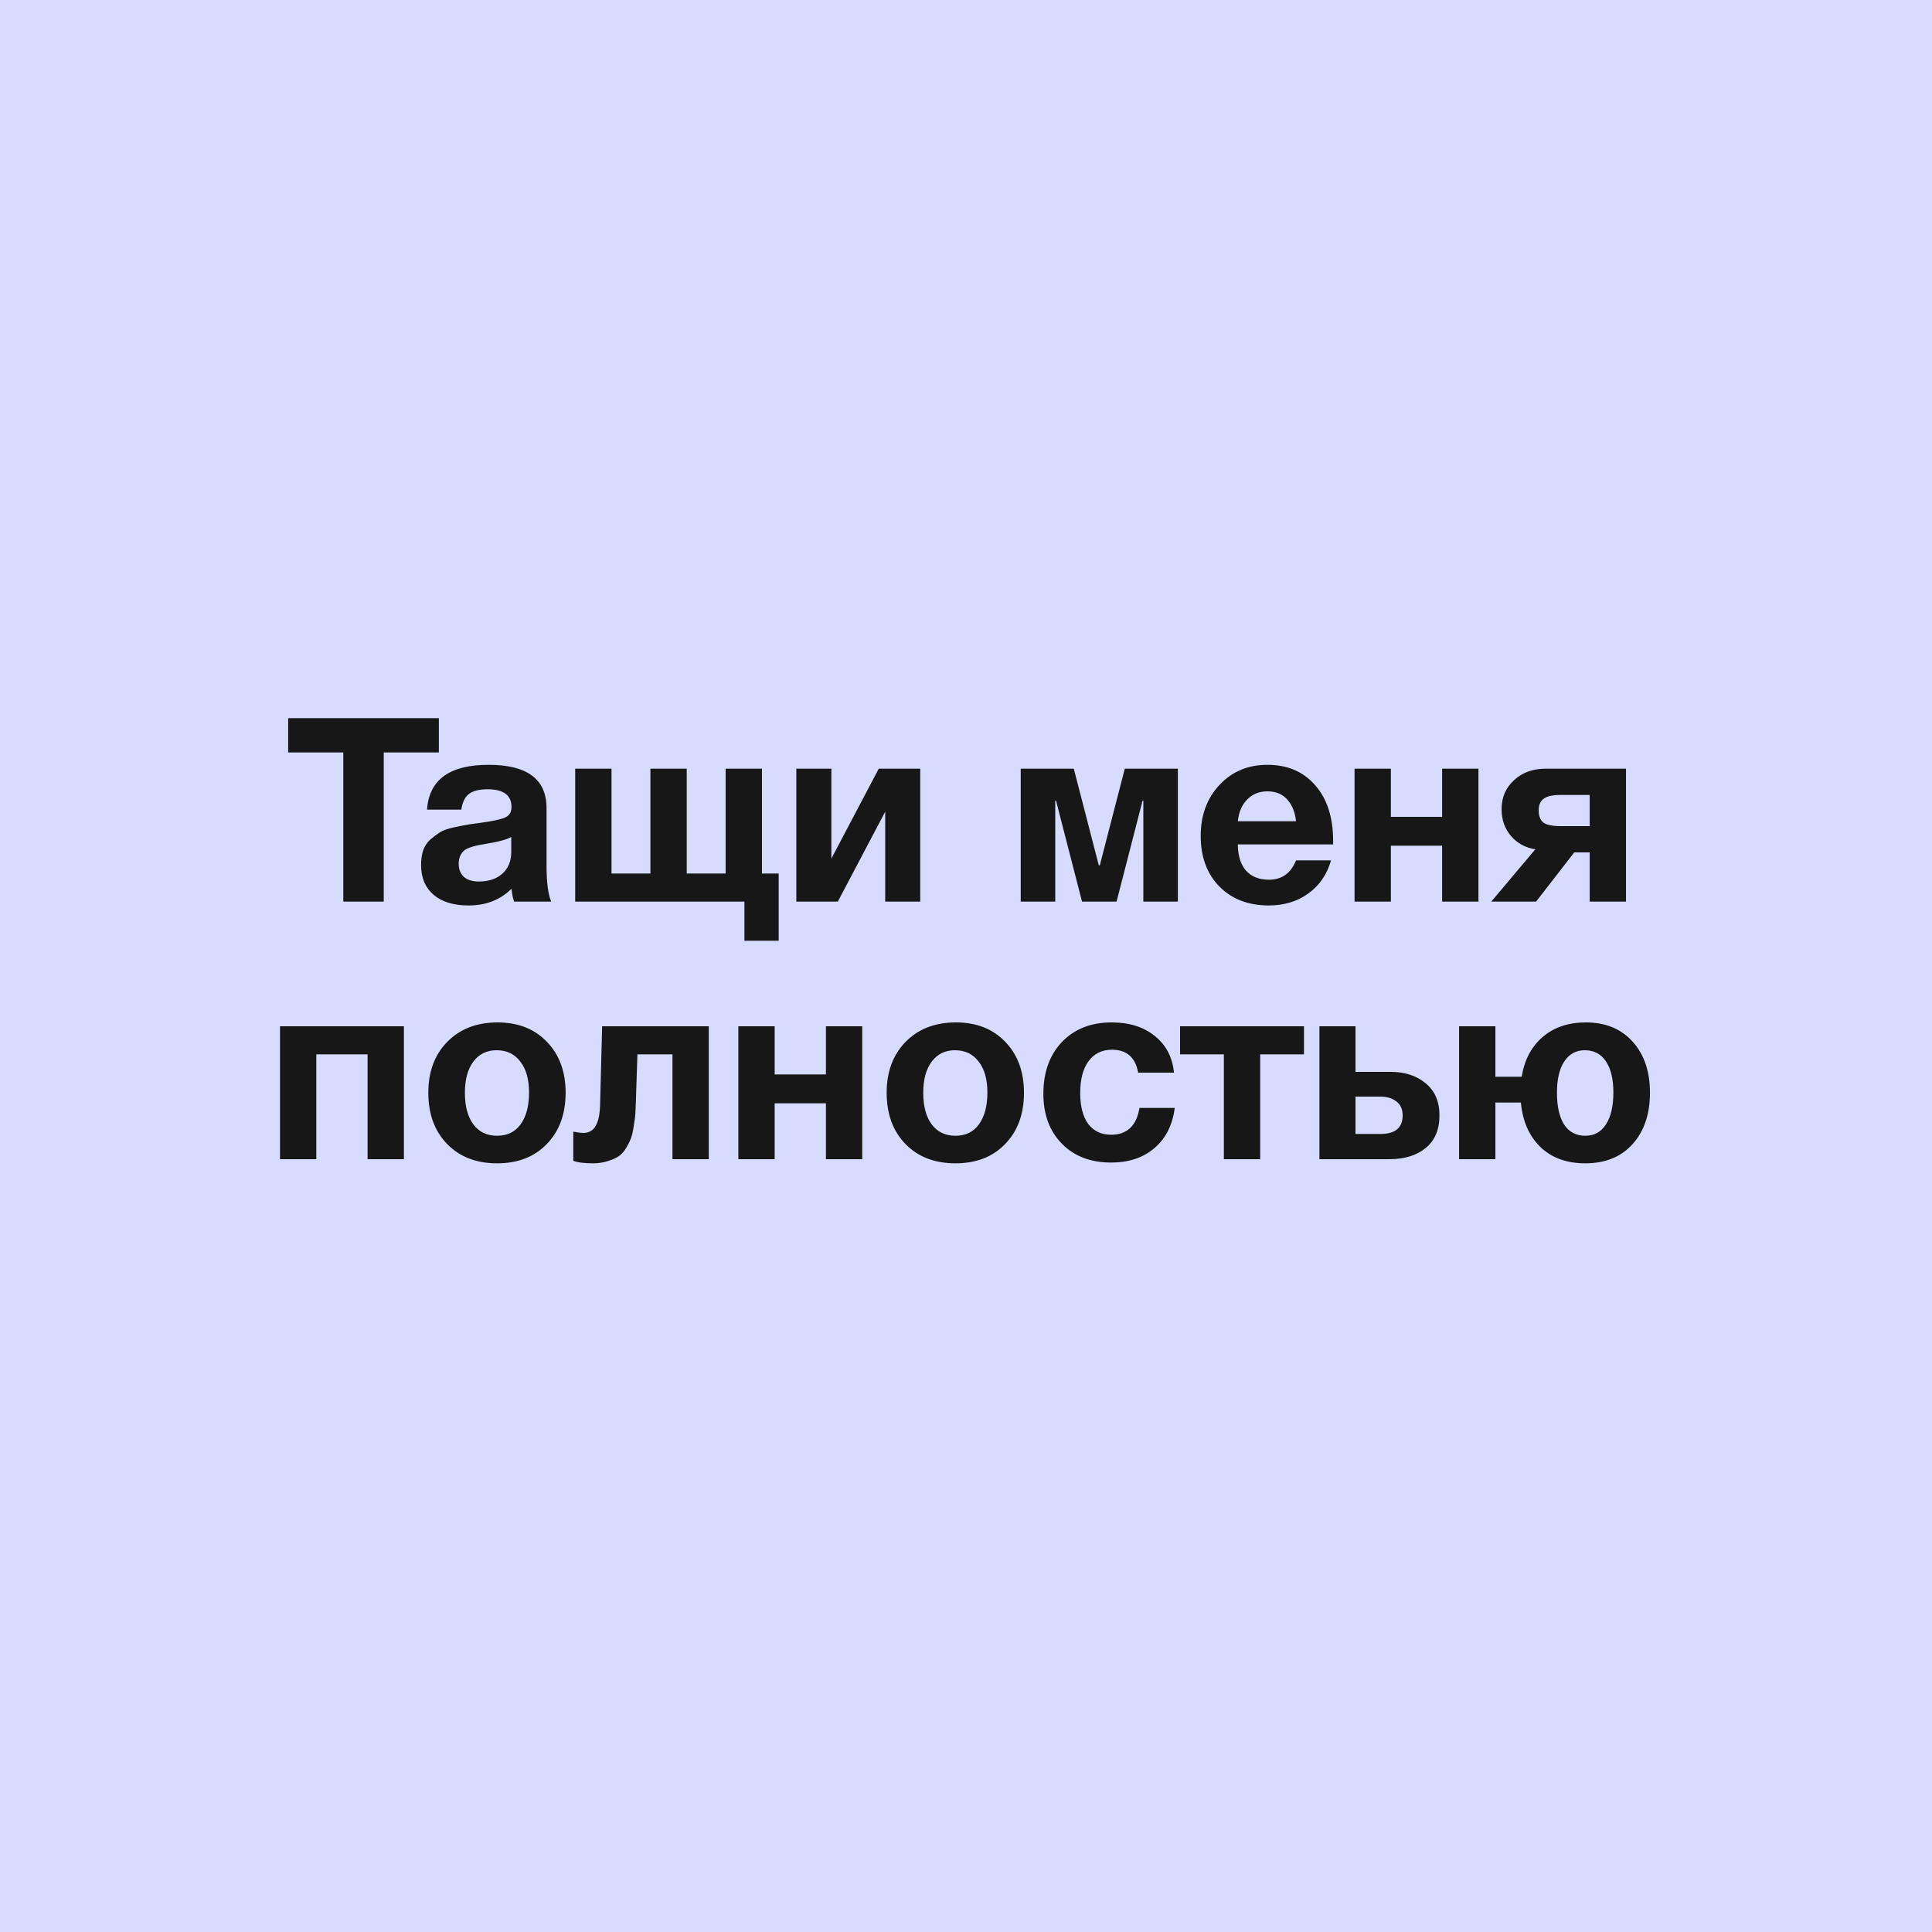
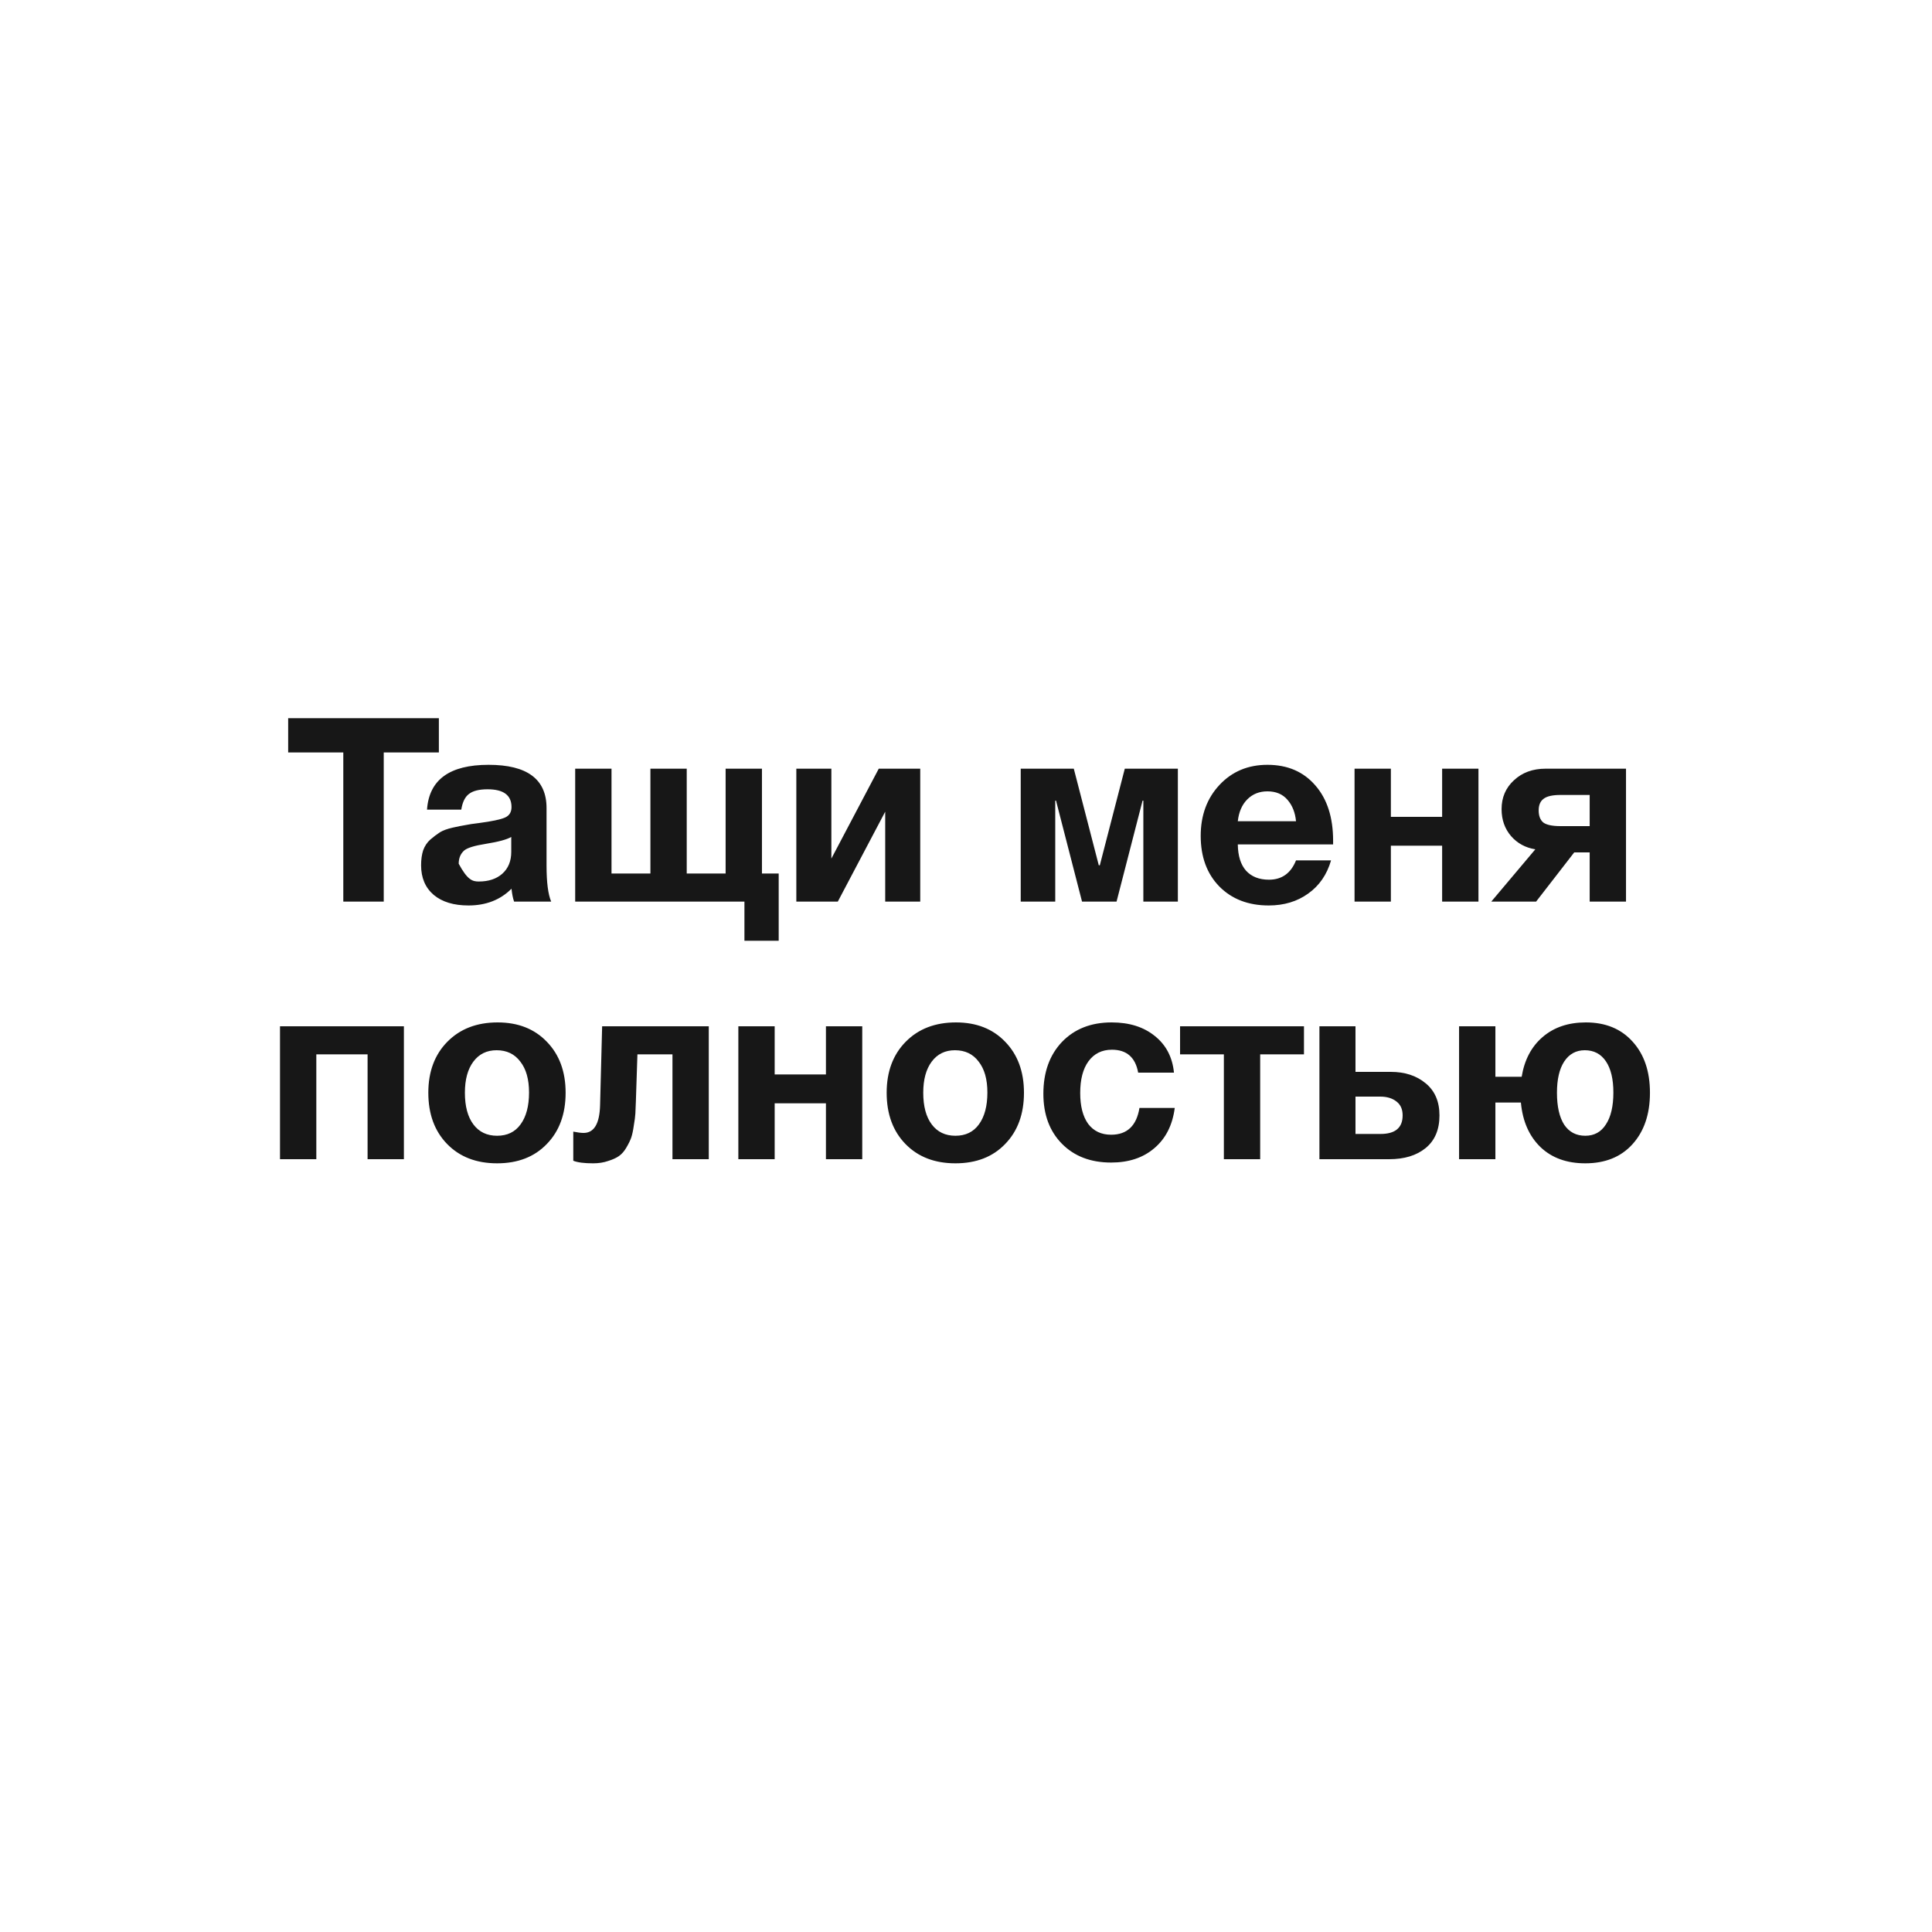
<svg xmlns="http://www.w3.org/2000/svg" width="300" height="300" viewBox="0 0 300 300" fill="none">
-   <rect width="300" height="300" fill="#D7DBFF" />
-   <path d="M68.147 111.52V116.84H59.587V140H53.307V116.84H44.747V111.52H68.147ZM85.587 140H79.827C79.64 139.467 79.507 138.8 79.427 138C77.693 139.733 75.467 140.6 72.747 140.6C70.453 140.6 68.653 140.053 67.347 138.96C66.04 137.84 65.387 136.307 65.387 134.36C65.387 133.48 65.493 132.707 65.707 132.04C65.947 131.373 66.32 130.813 66.827 130.36C67.36 129.907 67.853 129.533 68.307 129.24C68.787 128.947 69.44 128.707 70.267 128.52C71.093 128.333 71.76 128.2 72.267 128.12C72.773 128.013 73.48 127.907 74.387 127.8C76.387 127.533 77.72 127.253 78.387 126.96C79.08 126.667 79.427 126.12 79.427 125.32C79.427 123.48 78.187 122.56 75.707 122.56C74.4 122.56 73.44 122.8 72.827 123.28C72.213 123.733 71.813 124.547 71.627 125.72H66.307C66.627 121.08 69.813 118.76 75.867 118.76C81.867 118.76 84.867 121 84.867 125.48V134.4C84.867 137.013 85.107 138.88 85.587 140ZM79.387 129.96C78.72 130.36 77.387 130.72 75.387 131.04C73.707 131.307 72.613 131.64 72.107 132.04C71.52 132.547 71.227 133.24 71.227 134.12C71.227 134.973 71.493 135.653 72.027 136.16C72.587 136.64 73.36 136.88 74.347 136.88C75.867 136.88 77.08 136.48 77.987 135.68C78.92 134.853 79.387 133.72 79.387 132.28V129.96ZM89.315 140V119.36H94.955V135.64H100.995V119.36H106.635V135.64H112.675V119.36H118.315V135.64H120.915V146.08H115.595V140H89.315ZM142.894 140H137.454V126.04L130.094 140H123.654V119.36H129.094V133.32L136.454 119.36H142.894V140ZM182.898 140H177.538V124.32H177.418L173.378 140H168.018L163.978 124.32H163.858V140H158.498V119.36H166.738L170.618 134.36H170.778L174.658 119.36H182.898V140ZM206.685 133.6C206.045 135.813 204.858 137.533 203.125 138.76C201.418 139.987 199.378 140.6 197.005 140.6C193.832 140.6 191.272 139.613 189.325 137.64C187.405 135.667 186.445 133.053 186.445 129.8C186.445 126.6 187.418 123.96 189.365 121.88C191.312 119.8 193.792 118.76 196.805 118.76C199.925 118.76 202.405 119.827 204.245 121.96C206.085 124.067 207.005 126.933 207.005 130.56V131.12H192.205C192.232 132.907 192.658 134.267 193.485 135.2C194.338 136.133 195.525 136.6 197.045 136.6C199.045 136.6 200.445 135.6 201.245 133.6H206.685ZM201.245 127.52C201.112 126.16 200.672 125.053 199.925 124.2C199.178 123.32 198.138 122.88 196.805 122.88C195.552 122.88 194.512 123.293 193.685 124.12C192.858 124.947 192.365 126.08 192.205 127.52H201.245ZM229.574 140H223.934V131.32H215.974V140H210.334V119.36H215.974V126.84H223.934V119.36H229.574V140ZM252.485 140H246.845V132.36H244.445L238.525 140H231.565L238.405 131.88C236.885 131.64 235.631 130.96 234.645 129.84C233.658 128.693 233.165 127.293 233.165 125.64C233.165 123.827 233.805 122.333 235.085 121.16C236.365 119.96 238.005 119.36 240.005 119.36H252.485V140ZM246.845 128.28V123.44H242.325C241.071 123.44 240.191 123.64 239.685 124.04C239.178 124.413 238.925 125.013 238.925 125.84C238.925 126.693 239.165 127.32 239.645 127.72C240.151 128.093 241.045 128.28 242.325 128.28H246.845ZM62.718 180H57.078V163.72H49.118V180H43.478V159.36H62.718V180ZM87.829 169.68C87.829 172.987 86.856 175.64 84.909 177.64C82.989 179.64 80.416 180.64 77.189 180.64C73.963 180.64 71.376 179.64 69.429 177.64C67.483 175.64 66.509 172.987 66.509 169.68C66.509 166.4 67.496 163.76 69.469 161.76C71.443 159.76 74.043 158.76 77.269 158.76C80.443 158.76 82.989 159.76 84.909 161.76C86.856 163.76 87.829 166.4 87.829 169.68ZM82.149 169.64C82.149 167.587 81.696 165.987 80.789 164.84C79.909 163.667 78.683 163.08 77.109 163.08C75.589 163.08 74.389 163.667 73.509 164.84C72.629 166.013 72.189 167.627 72.189 169.68C72.189 171.787 72.629 173.427 73.509 174.6C74.389 175.773 75.616 176.36 77.189 176.36C78.763 176.36 79.976 175.773 80.829 174.6C81.709 173.4 82.149 171.747 82.149 169.64ZM110.059 180H104.419V163.72H98.979L98.739 171C98.713 171.8 98.686 172.44 98.659 172.92C98.633 173.373 98.553 173.987 98.419 174.76C98.313 175.533 98.179 176.16 98.019 176.64C97.859 177.093 97.606 177.613 97.259 178.2C96.939 178.76 96.553 179.2 96.099 179.52C95.673 179.813 95.113 180.067 94.419 180.28C93.726 180.52 92.953 180.64 92.099 180.64C90.713 180.64 89.686 180.507 89.019 180.24V175.72C89.686 175.853 90.219 175.92 90.619 175.92C92.246 175.92 93.099 174.493 93.179 171.64L93.499 159.36H110.059V180ZM133.89 180H128.25V171.32H120.29V180H114.65V159.36H120.29V166.84H128.25V159.36H133.89V180ZM159.001 169.68C159.001 172.987 158.028 175.64 156.081 177.64C154.161 179.64 151.588 180.64 148.361 180.64C145.134 180.64 142.548 179.64 140.601 177.64C138.654 175.64 137.681 172.987 137.681 169.68C137.681 166.4 138.668 163.76 140.641 161.76C142.614 159.76 145.214 158.76 148.441 158.76C151.614 158.76 154.161 159.76 156.081 161.76C158.028 163.76 159.001 166.4 159.001 169.68ZM153.321 169.64C153.321 167.587 152.868 165.987 151.961 164.84C151.081 163.667 149.854 163.08 148.281 163.08C146.761 163.08 145.561 163.667 144.681 164.84C143.801 166.013 143.361 167.627 143.361 169.68C143.361 171.787 143.801 173.427 144.681 174.6C145.561 175.773 146.788 176.36 148.361 176.36C149.934 176.36 151.148 175.773 152.001 174.6C152.881 173.4 153.321 171.747 153.321 169.64ZM182.414 172.04C182.068 174.707 181.014 176.787 179.254 178.28C177.521 179.773 175.281 180.52 172.534 180.52C169.361 180.52 166.814 179.547 164.894 177.6C162.974 175.653 162.014 173.067 162.014 169.84C162.014 166.507 162.974 163.827 164.894 161.8C166.841 159.773 169.414 158.76 172.614 158.76C175.361 158.76 177.601 159.467 179.334 160.88C181.068 162.267 182.054 164.16 182.294 166.56H176.734C176.308 164.187 174.948 163 172.654 163C171.108 163 169.894 163.6 169.014 164.8C168.161 165.973 167.734 167.613 167.734 169.72C167.734 171.773 168.148 173.373 168.974 174.52C169.828 175.64 171.014 176.2 172.534 176.2C175.014 176.2 176.481 174.813 176.934 172.04H182.414ZM202.48 163.72H195.68V180H190.04V163.72H183.24V159.36H202.48V163.72ZM223.52 173.2C223.52 175.413 222.8 177.107 221.36 178.28C219.947 179.427 218.067 180 215.72 180H204.88V159.36H210.48V166.44H215.96C218.147 166.44 219.947 167.027 221.36 168.2C222.8 169.373 223.52 171.04 223.52 173.2ZM210.48 170.28V176.08H214.36C216.653 176.08 217.8 175.12 217.8 173.2C217.8 172.24 217.48 171.52 216.84 171.04C216.2 170.533 215.36 170.28 214.32 170.28H210.48ZM236.164 171.2H232.204V180H226.564V159.36H232.204V167.2H236.284C236.711 164.587 237.791 162.533 239.524 161.04C241.284 159.52 243.524 158.76 246.244 158.76C249.311 158.76 251.738 159.76 253.524 161.76C255.311 163.733 256.204 166.373 256.204 169.68C256.204 173.013 255.298 175.68 253.484 177.68C251.698 179.653 249.258 180.64 246.164 180.64C243.284 180.64 240.964 179.8 239.204 178.12C237.444 176.413 236.431 174.107 236.164 171.2ZM250.524 169.64C250.524 167.56 250.138 165.947 249.364 164.8C248.591 163.653 247.498 163.08 246.084 163.08C244.724 163.08 243.658 163.667 242.884 164.84C242.138 165.987 241.764 167.6 241.764 169.68C241.764 171.813 242.138 173.467 242.884 174.64C243.658 175.787 244.751 176.36 246.164 176.36C247.551 176.36 248.618 175.773 249.364 174.6C250.138 173.427 250.524 171.773 250.524 169.64Z" fill="#171717" />
+   <path d="M68.147 111.52V116.84H59.587V140H53.307V116.84H44.747V111.52H68.147ZM85.587 140H79.827C79.64 139.467 79.507 138.8 79.427 138C77.693 139.733 75.467 140.6 72.747 140.6C70.453 140.6 68.653 140.053 67.347 138.96C66.04 137.84 65.387 136.307 65.387 134.36C65.387 133.48 65.493 132.707 65.707 132.04C65.947 131.373 66.32 130.813 66.827 130.36C67.36 129.907 67.853 129.533 68.307 129.24C68.787 128.947 69.44 128.707 70.267 128.52C71.093 128.333 71.76 128.2 72.267 128.12C72.773 128.013 73.48 127.907 74.387 127.8C76.387 127.533 77.72 127.253 78.387 126.96C79.08 126.667 79.427 126.12 79.427 125.32C79.427 123.48 78.187 122.56 75.707 122.56C74.4 122.56 73.44 122.8 72.827 123.28C72.213 123.733 71.813 124.547 71.627 125.72H66.307C66.627 121.08 69.813 118.76 75.867 118.76C81.867 118.76 84.867 121 84.867 125.48V134.4C84.867 137.013 85.107 138.88 85.587 140ZM79.387 129.96C78.72 130.36 77.387 130.72 75.387 131.04C73.707 131.307 72.613 131.64 72.107 132.04C71.52 132.547 71.227 133.24 71.227 134.12C72.587 136.64 73.36 136.88 74.347 136.88C75.867 136.88 77.08 136.48 77.987 135.68C78.92 134.853 79.387 133.72 79.387 132.28V129.96ZM89.315 140V119.36H94.955V135.64H100.995V119.36H106.635V135.64H112.675V119.36H118.315V135.64H120.915V146.08H115.595V140H89.315ZM142.894 140H137.454V126.04L130.094 140H123.654V119.36H129.094V133.32L136.454 119.36H142.894V140ZM182.898 140H177.538V124.32H177.418L173.378 140H168.018L163.978 124.32H163.858V140H158.498V119.36H166.738L170.618 134.36H170.778L174.658 119.36H182.898V140ZM206.685 133.6C206.045 135.813 204.858 137.533 203.125 138.76C201.418 139.987 199.378 140.6 197.005 140.6C193.832 140.6 191.272 139.613 189.325 137.64C187.405 135.667 186.445 133.053 186.445 129.8C186.445 126.6 187.418 123.96 189.365 121.88C191.312 119.8 193.792 118.76 196.805 118.76C199.925 118.76 202.405 119.827 204.245 121.96C206.085 124.067 207.005 126.933 207.005 130.56V131.12H192.205C192.232 132.907 192.658 134.267 193.485 135.2C194.338 136.133 195.525 136.6 197.045 136.6C199.045 136.6 200.445 135.6 201.245 133.6H206.685ZM201.245 127.52C201.112 126.16 200.672 125.053 199.925 124.2C199.178 123.32 198.138 122.88 196.805 122.88C195.552 122.88 194.512 123.293 193.685 124.12C192.858 124.947 192.365 126.08 192.205 127.52H201.245ZM229.574 140H223.934V131.32H215.974V140H210.334V119.36H215.974V126.84H223.934V119.36H229.574V140ZM252.485 140H246.845V132.36H244.445L238.525 140H231.565L238.405 131.88C236.885 131.64 235.631 130.96 234.645 129.84C233.658 128.693 233.165 127.293 233.165 125.64C233.165 123.827 233.805 122.333 235.085 121.16C236.365 119.96 238.005 119.36 240.005 119.36H252.485V140ZM246.845 128.28V123.44H242.325C241.071 123.44 240.191 123.64 239.685 124.04C239.178 124.413 238.925 125.013 238.925 125.84C238.925 126.693 239.165 127.32 239.645 127.72C240.151 128.093 241.045 128.28 242.325 128.28H246.845ZM62.718 180H57.078V163.72H49.118V180H43.478V159.36H62.718V180ZM87.829 169.68C87.829 172.987 86.856 175.64 84.909 177.64C82.989 179.64 80.416 180.64 77.189 180.64C73.963 180.64 71.376 179.64 69.429 177.64C67.483 175.64 66.509 172.987 66.509 169.68C66.509 166.4 67.496 163.76 69.469 161.76C71.443 159.76 74.043 158.76 77.269 158.76C80.443 158.76 82.989 159.76 84.909 161.76C86.856 163.76 87.829 166.4 87.829 169.68ZM82.149 169.64C82.149 167.587 81.696 165.987 80.789 164.84C79.909 163.667 78.683 163.08 77.109 163.08C75.589 163.08 74.389 163.667 73.509 164.84C72.629 166.013 72.189 167.627 72.189 169.68C72.189 171.787 72.629 173.427 73.509 174.6C74.389 175.773 75.616 176.36 77.189 176.36C78.763 176.36 79.976 175.773 80.829 174.6C81.709 173.4 82.149 171.747 82.149 169.64ZM110.059 180H104.419V163.72H98.979L98.739 171C98.713 171.8 98.686 172.44 98.659 172.92C98.633 173.373 98.553 173.987 98.419 174.76C98.313 175.533 98.179 176.16 98.019 176.64C97.859 177.093 97.606 177.613 97.259 178.2C96.939 178.76 96.553 179.2 96.099 179.52C95.673 179.813 95.113 180.067 94.419 180.28C93.726 180.52 92.953 180.64 92.099 180.64C90.713 180.64 89.686 180.507 89.019 180.24V175.72C89.686 175.853 90.219 175.92 90.619 175.92C92.246 175.92 93.099 174.493 93.179 171.64L93.499 159.36H110.059V180ZM133.89 180H128.25V171.32H120.29V180H114.65V159.36H120.29V166.84H128.25V159.36H133.89V180ZM159.001 169.68C159.001 172.987 158.028 175.64 156.081 177.64C154.161 179.64 151.588 180.64 148.361 180.64C145.134 180.64 142.548 179.64 140.601 177.64C138.654 175.64 137.681 172.987 137.681 169.68C137.681 166.4 138.668 163.76 140.641 161.76C142.614 159.76 145.214 158.76 148.441 158.76C151.614 158.76 154.161 159.76 156.081 161.76C158.028 163.76 159.001 166.4 159.001 169.68ZM153.321 169.64C153.321 167.587 152.868 165.987 151.961 164.84C151.081 163.667 149.854 163.08 148.281 163.08C146.761 163.08 145.561 163.667 144.681 164.84C143.801 166.013 143.361 167.627 143.361 169.68C143.361 171.787 143.801 173.427 144.681 174.6C145.561 175.773 146.788 176.36 148.361 176.36C149.934 176.36 151.148 175.773 152.001 174.6C152.881 173.4 153.321 171.747 153.321 169.64ZM182.414 172.04C182.068 174.707 181.014 176.787 179.254 178.28C177.521 179.773 175.281 180.52 172.534 180.52C169.361 180.52 166.814 179.547 164.894 177.6C162.974 175.653 162.014 173.067 162.014 169.84C162.014 166.507 162.974 163.827 164.894 161.8C166.841 159.773 169.414 158.76 172.614 158.76C175.361 158.76 177.601 159.467 179.334 160.88C181.068 162.267 182.054 164.16 182.294 166.56H176.734C176.308 164.187 174.948 163 172.654 163C171.108 163 169.894 163.6 169.014 164.8C168.161 165.973 167.734 167.613 167.734 169.72C167.734 171.773 168.148 173.373 168.974 174.52C169.828 175.64 171.014 176.2 172.534 176.2C175.014 176.2 176.481 174.813 176.934 172.04H182.414ZM202.48 163.72H195.68V180H190.04V163.72H183.24V159.36H202.48V163.72ZM223.52 173.2C223.52 175.413 222.8 177.107 221.36 178.28C219.947 179.427 218.067 180 215.72 180H204.88V159.36H210.48V166.44H215.96C218.147 166.44 219.947 167.027 221.36 168.2C222.8 169.373 223.52 171.04 223.52 173.2ZM210.48 170.28V176.08H214.36C216.653 176.08 217.8 175.12 217.8 173.2C217.8 172.24 217.48 171.52 216.84 171.04C216.2 170.533 215.36 170.28 214.32 170.28H210.48ZM236.164 171.2H232.204V180H226.564V159.36H232.204V167.2H236.284C236.711 164.587 237.791 162.533 239.524 161.04C241.284 159.52 243.524 158.76 246.244 158.76C249.311 158.76 251.738 159.76 253.524 161.76C255.311 163.733 256.204 166.373 256.204 169.68C256.204 173.013 255.298 175.68 253.484 177.68C251.698 179.653 249.258 180.64 246.164 180.64C243.284 180.64 240.964 179.8 239.204 178.12C237.444 176.413 236.431 174.107 236.164 171.2ZM250.524 169.64C250.524 167.56 250.138 165.947 249.364 164.8C248.591 163.653 247.498 163.08 246.084 163.08C244.724 163.08 243.658 163.667 242.884 164.84C242.138 165.987 241.764 167.6 241.764 169.68C241.764 171.813 242.138 173.467 242.884 174.64C243.658 175.787 244.751 176.36 246.164 176.36C247.551 176.36 248.618 175.773 249.364 174.6C250.138 173.427 250.524 171.773 250.524 169.64Z" fill="#171717" />
</svg>